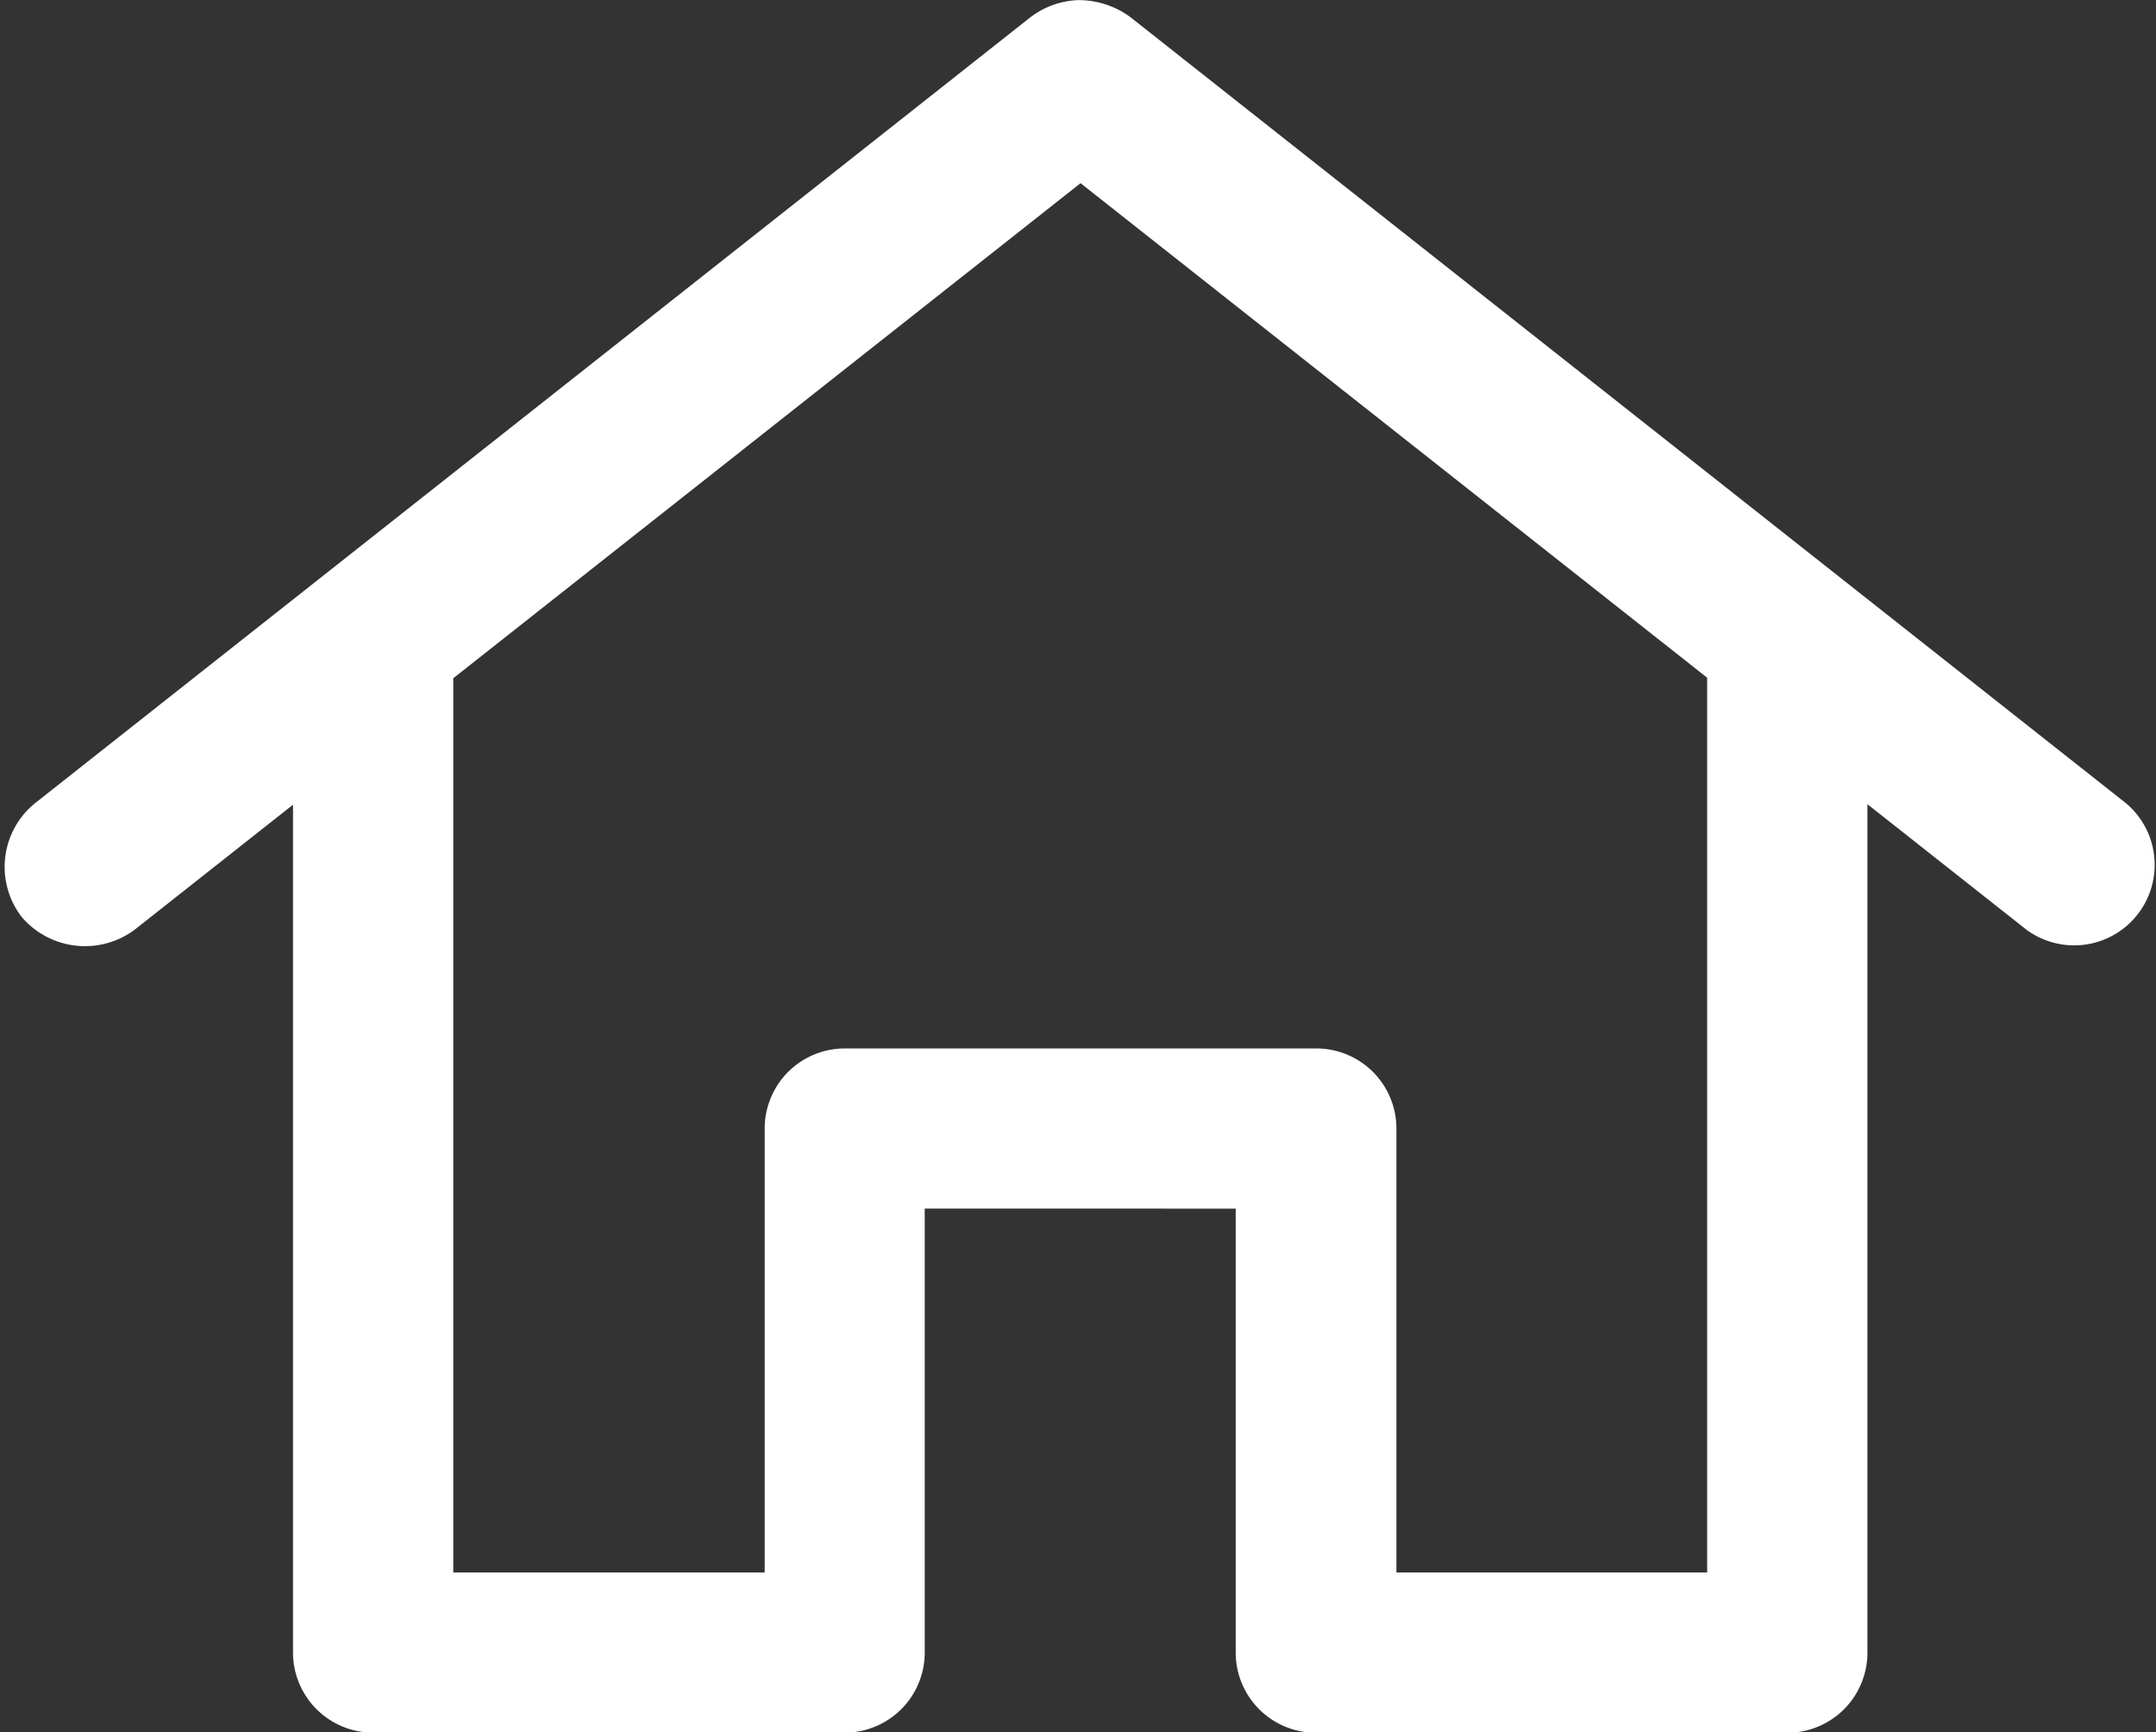
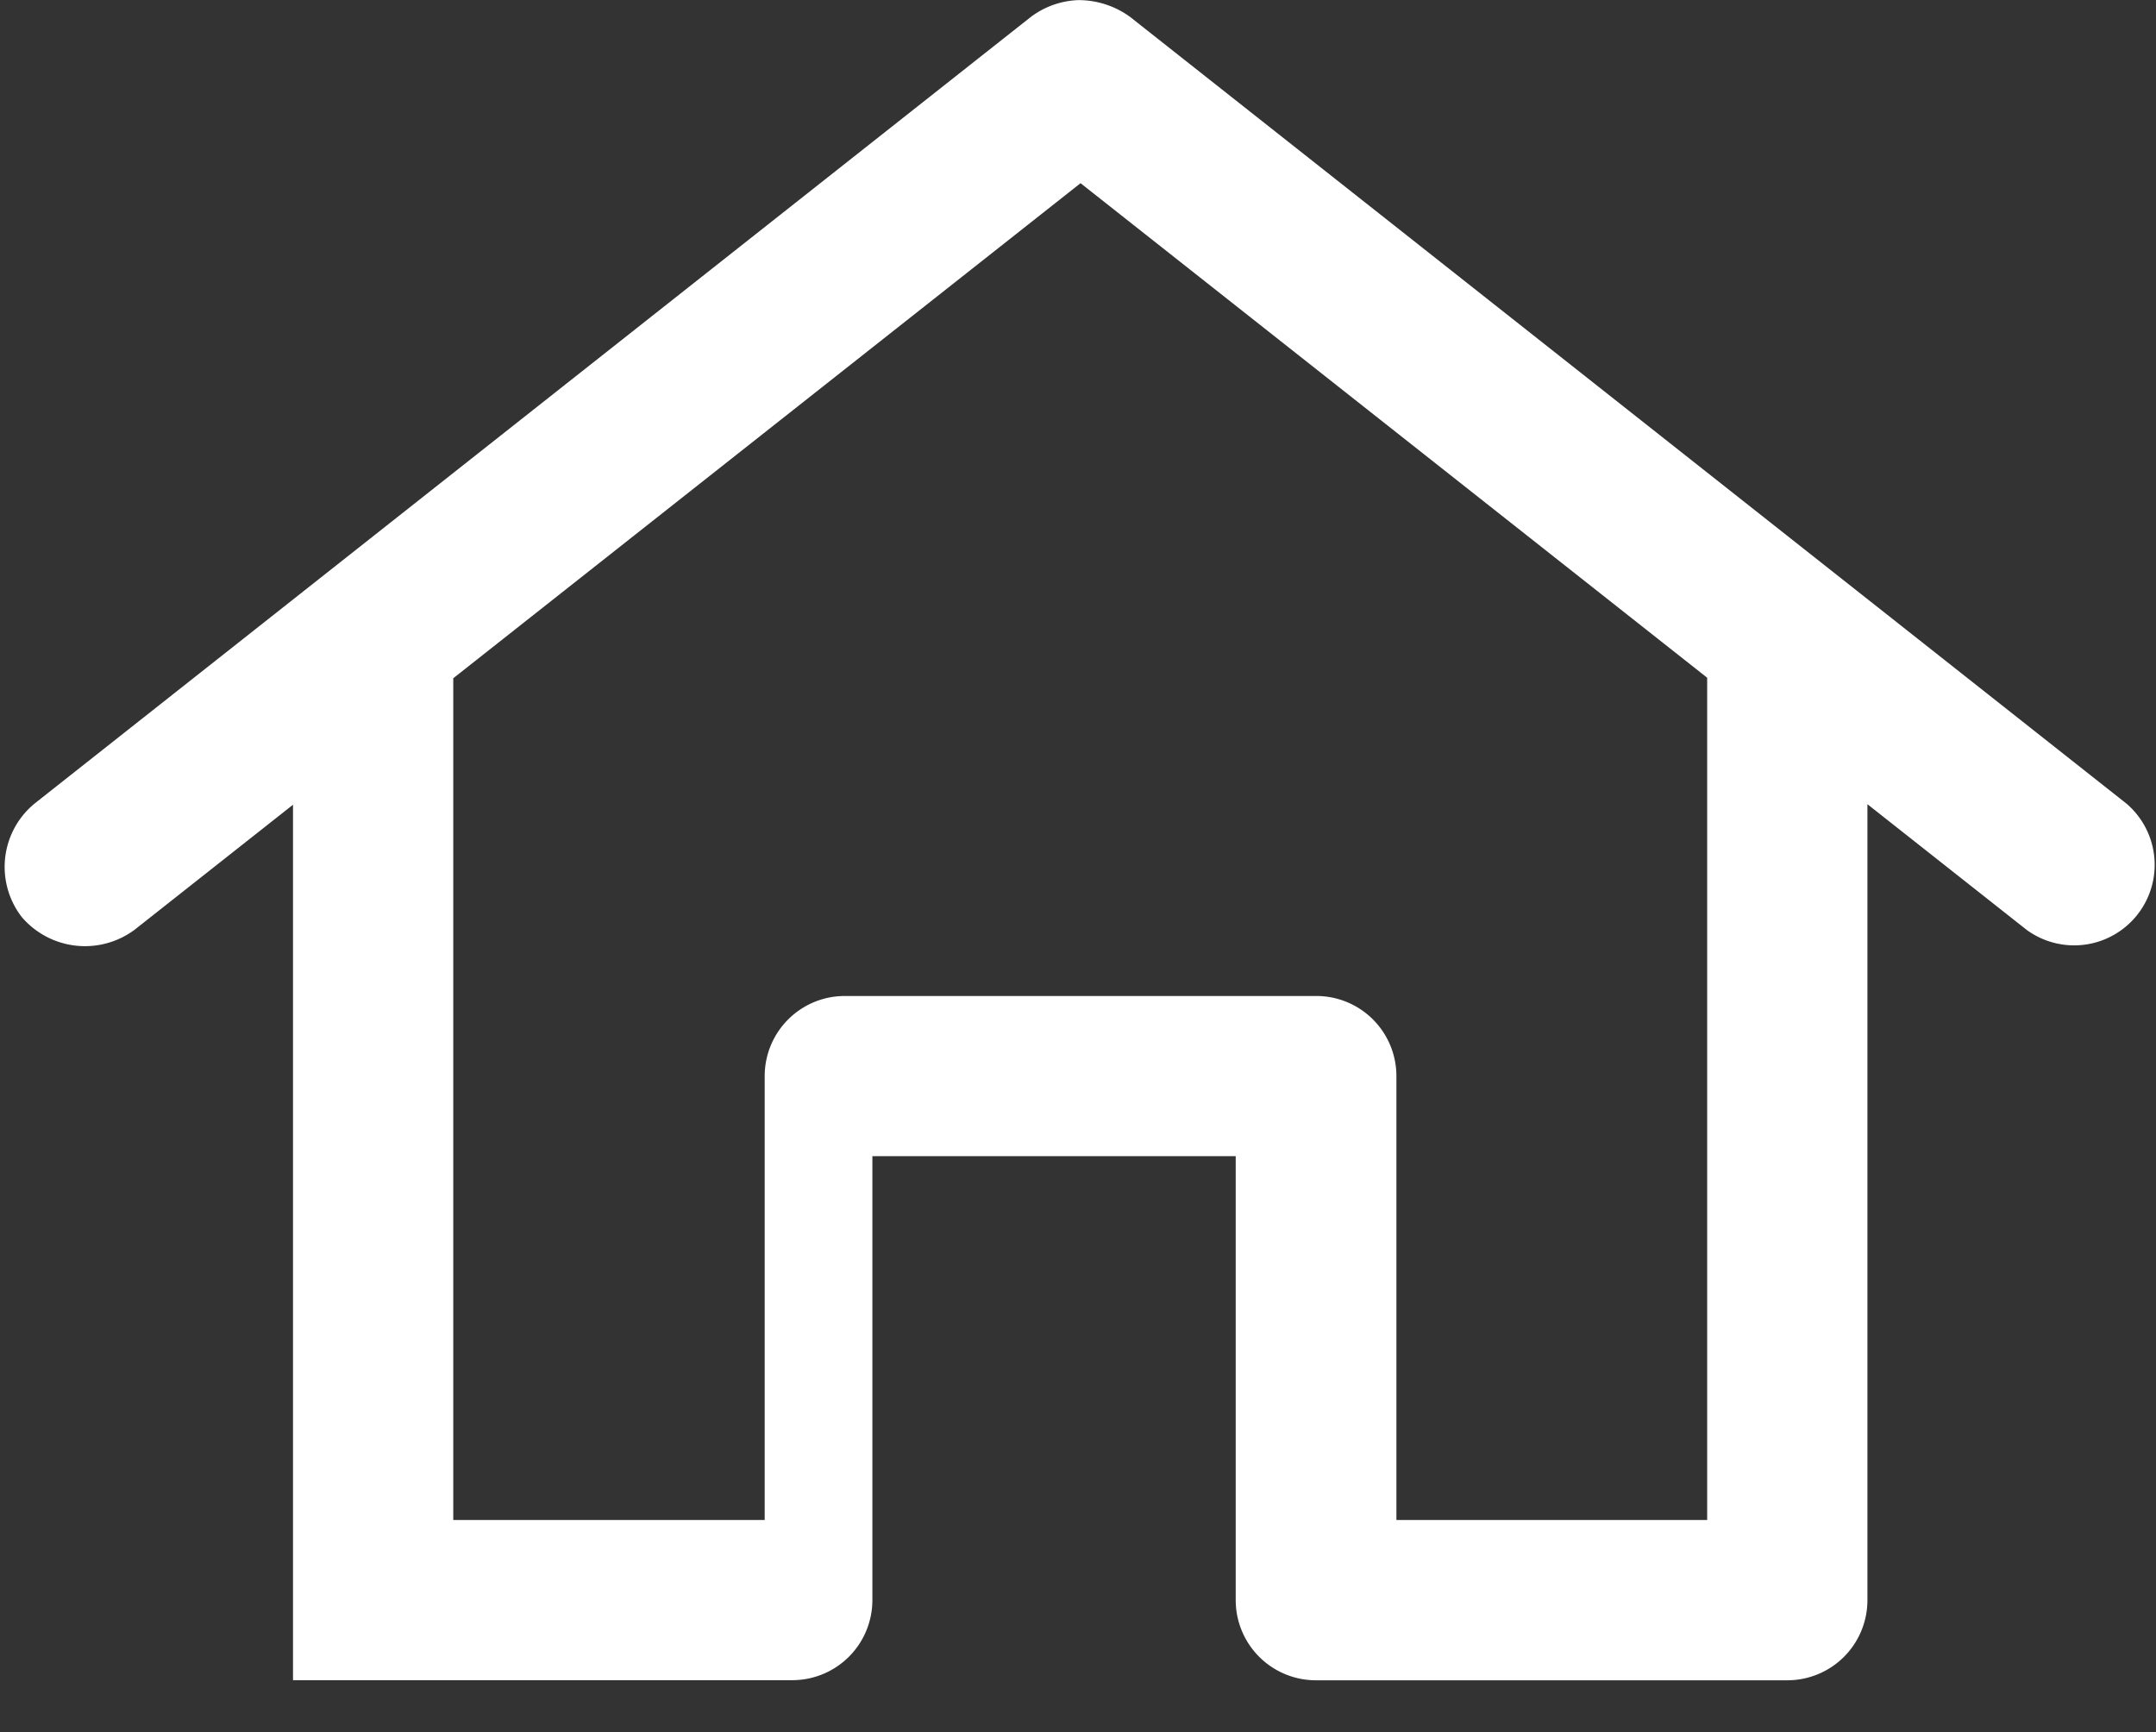
<svg xmlns="http://www.w3.org/2000/svg" width="19.44" height="15.618" viewBox="0 0 19.44 15.618">
  <rect x="0" y="0" width="19.44" height="15.618" fill="#333333" stroke="none" />
  <g id="Group_106103" data-name="Group 106103" transform="translate(-649.708 -4469.75)">
    <g id="Group_106102" data-name="Group 106102" transform="translate(650 4470)">
-       <path id="Path_79014" data-name="Path 79014" d="M19.436,970.362a.507.507,0,0,0-.281.1l-8.976,7.086a.489.489,0,0,0-.081.672.5.5,0,0,0,.672.074l8.681-6.85,8.681,6.85a.476.476,0,0,0,.591-.745l-8.976-7.086A.54.54,0,0,0,19.436,970.362Zm-5.891,6.356-.945.746v7.544a.473.473,0,0,0,.472.473h4.252a.472.472,0,0,0,.472-.472v-4.252H21.1v4.252a.473.473,0,0,0,.472.473h4.252a.472.472,0,0,0,.472-.472v-7.544l-.945-.746v7.817H22.049v-4.252a.472.472,0,0,0-.472-.472H17.325a.472.472,0,0,0-.472.472v4.252H13.545Z" transform="translate(-10 -970.361)" fill="#fff" stroke="#fff" stroke-width="0.5" />
+       <path id="Path_79014" data-name="Path 79014" d="M19.436,970.362a.507.507,0,0,0-.281.1l-8.976,7.086a.489.489,0,0,0-.081.672.5.5,0,0,0,.672.074l8.681-6.85,8.681,6.85a.476.476,0,0,0,.591-.745l-8.976-7.086A.54.54,0,0,0,19.436,970.362Zm-5.891,6.356-.945.746v7.544h4.252a.472.472,0,0,0,.472-.472v-4.252H21.1v4.252a.473.473,0,0,0,.472.473h4.252a.472.472,0,0,0,.472-.472v-7.544l-.945-.746v7.817H22.049v-4.252a.472.472,0,0,0-.472-.472H17.325a.472.472,0,0,0-.472.472v4.252H13.545Z" transform="translate(-10 -970.361)" fill="#fff" stroke="#fff" stroke-width="0.5" />
    </g>
  </g>
</svg>